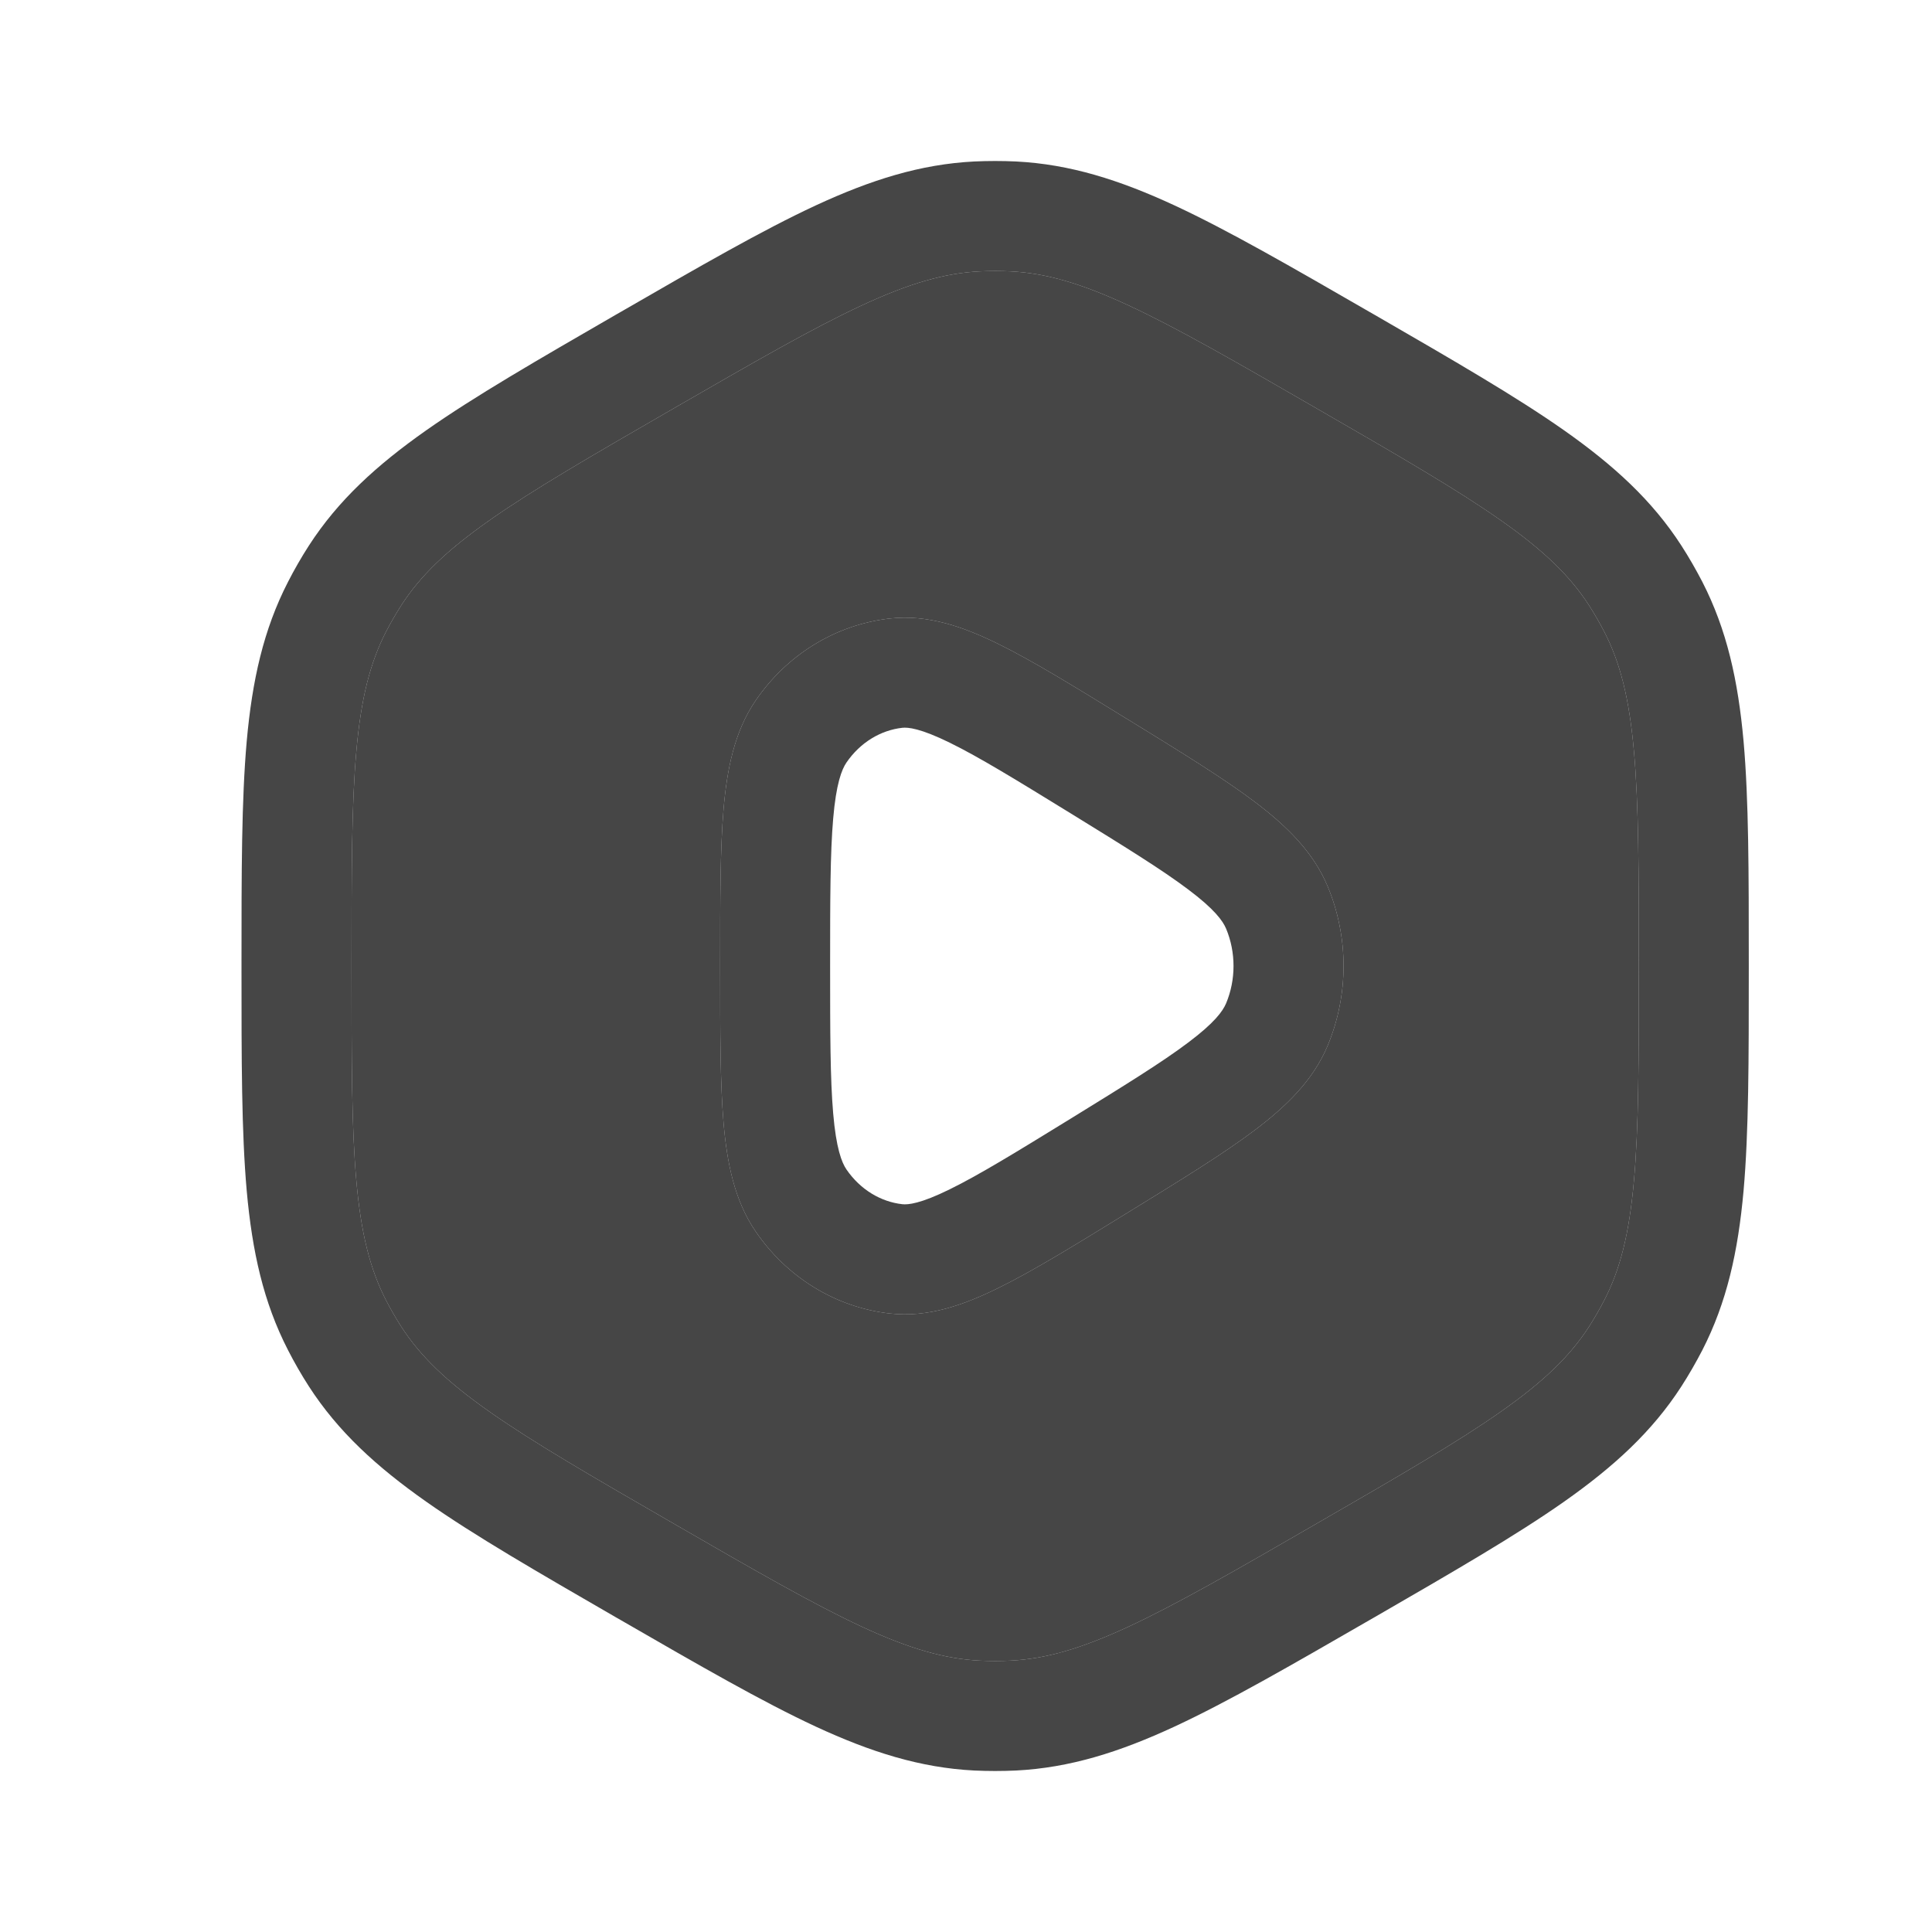
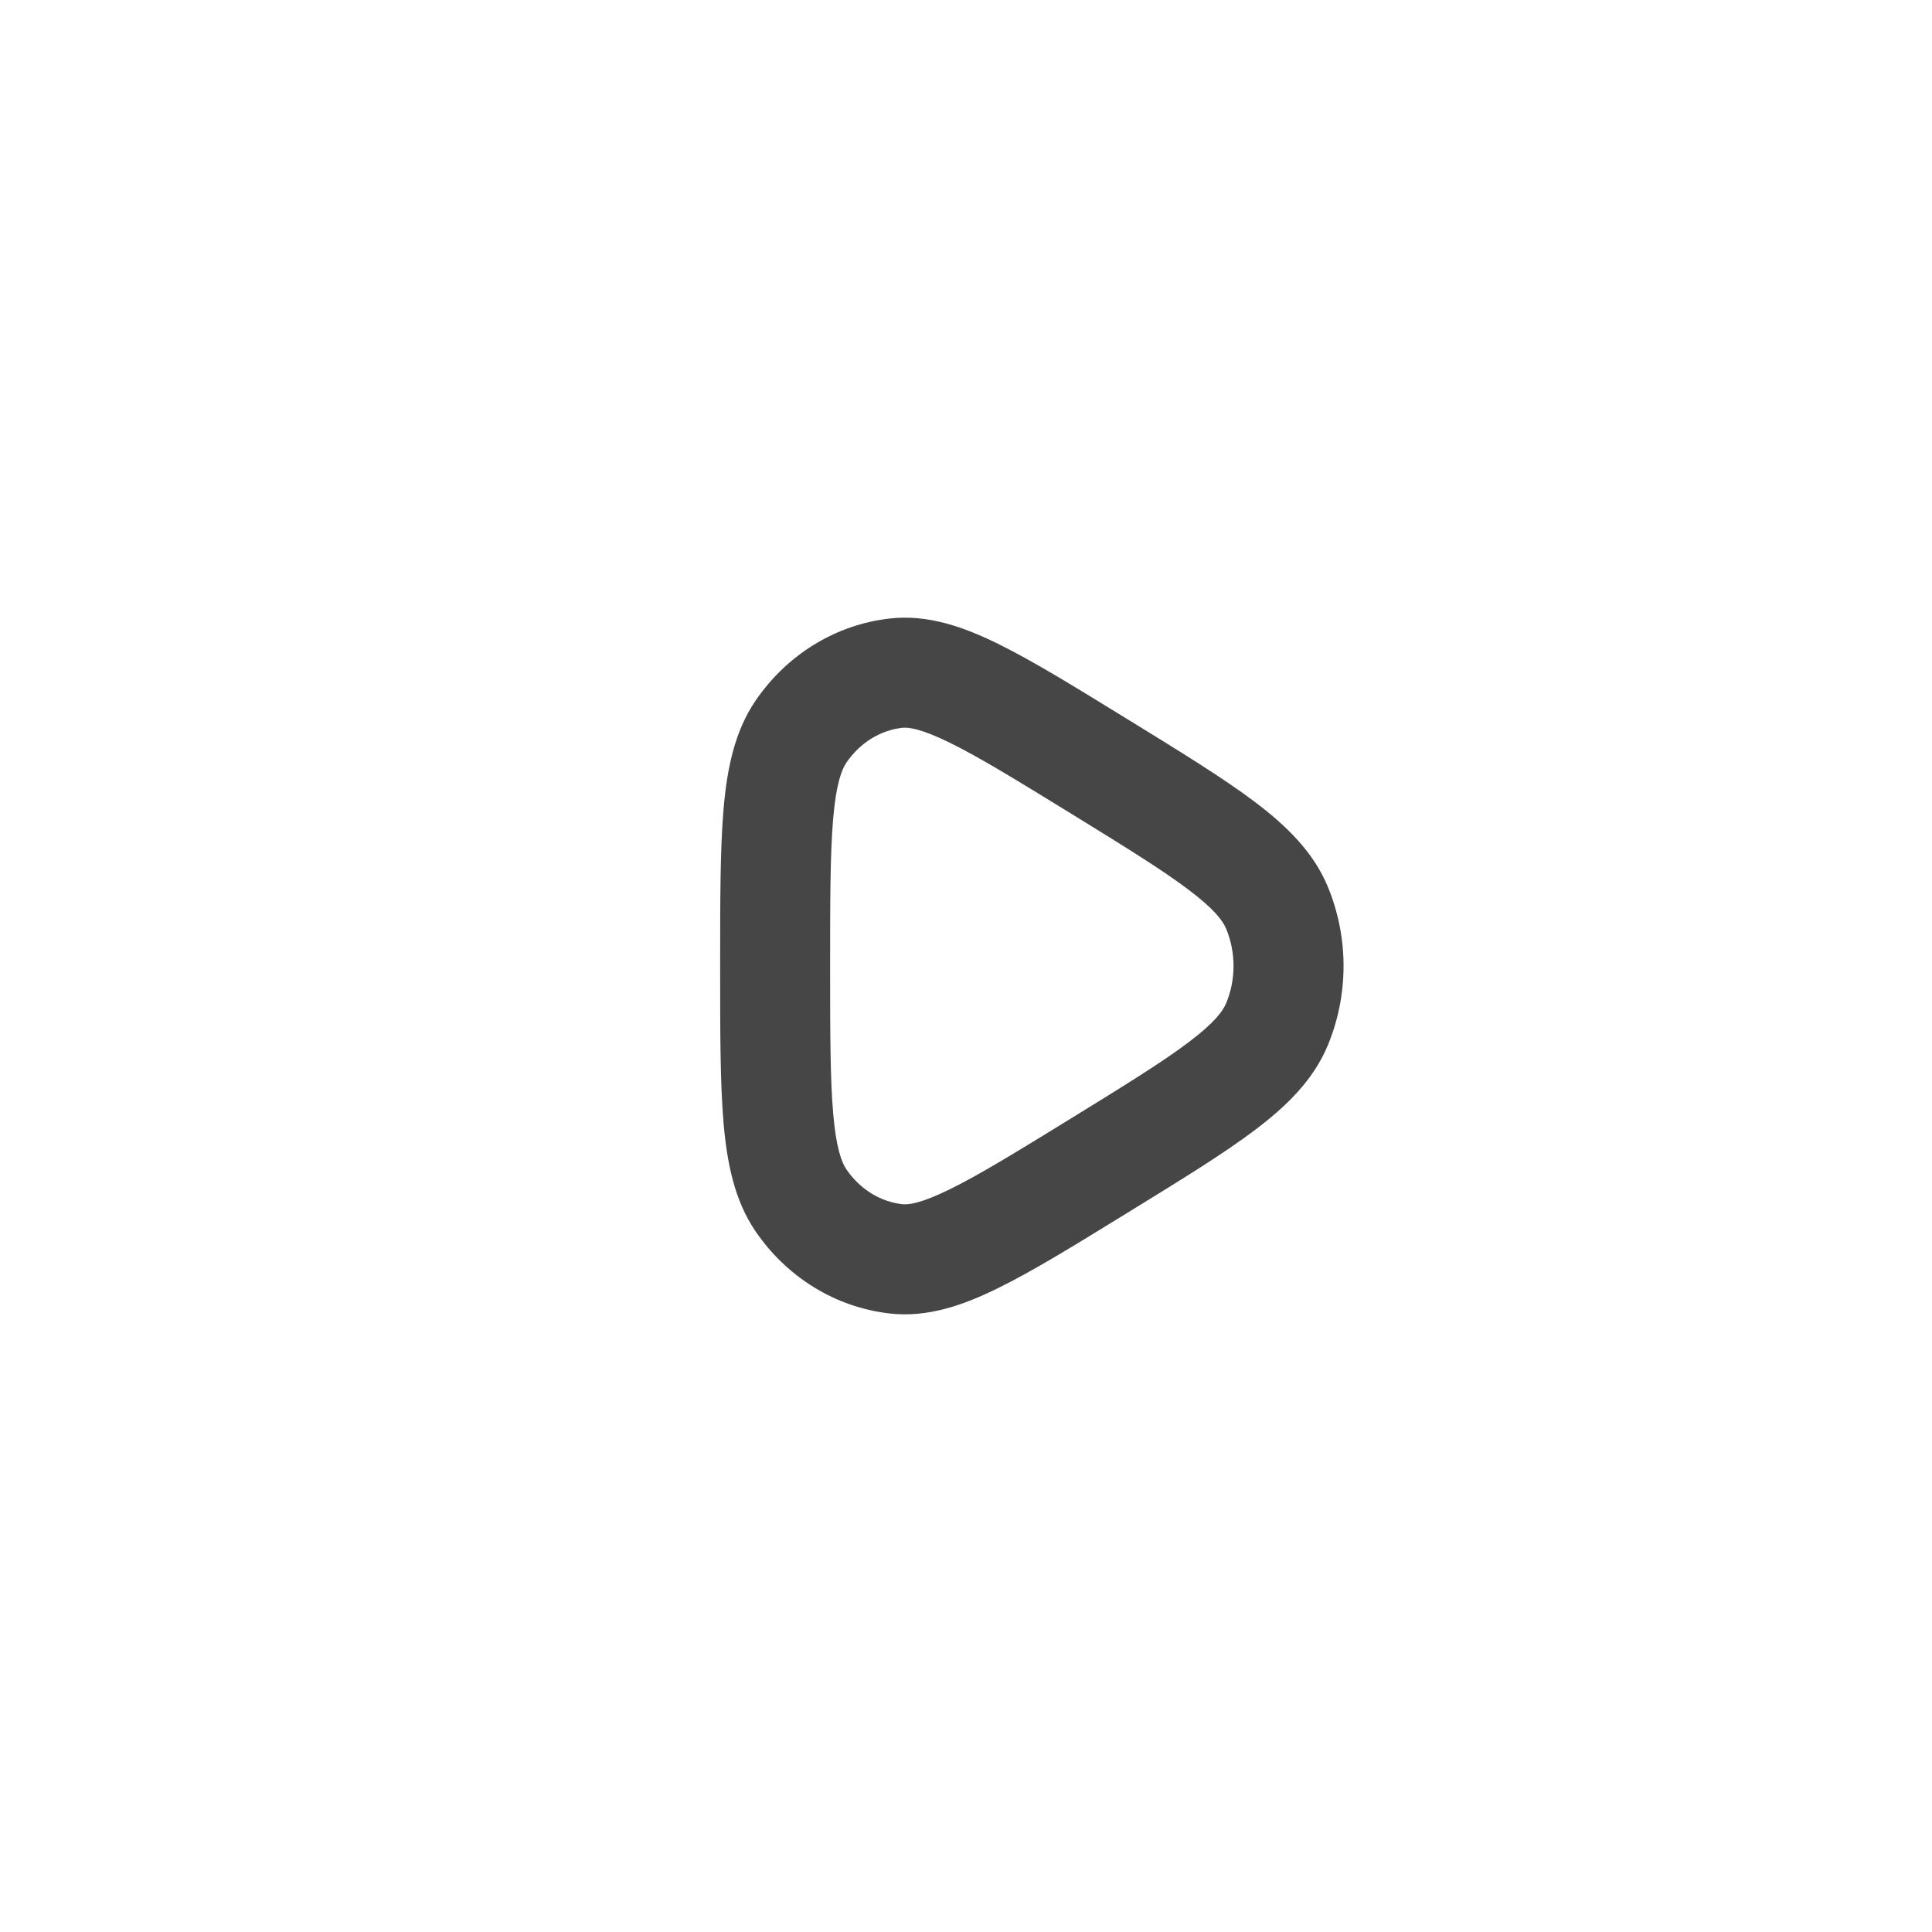
<svg xmlns="http://www.w3.org/2000/svg" width="24" height="24" viewBox="0 0 24 24" fill="none">
  <path fill-rule="evenodd" clip-rule="evenodd" d="M13.984 8.921C13.349 8.53 12.831 8.211 12.403 8C11.974 7.789 11.527 7.63 11.056 7.683C10.375 7.759 9.771 8.138 9.385 8.705C9.123 9.089 9.031 9.556 8.988 10.052C8.946 10.547 8.946 11.182 8.946 11.967V12.033C8.946 12.818 8.946 13.453 8.988 13.948C9.031 14.444 9.123 14.911 9.385 15.295C9.771 15.862 10.375 16.241 11.056 16.317C11.527 16.37 11.974 16.211 12.403 15.999C12.831 15.789 13.349 15.47 13.984 15.079L14.044 15.042C14.68 14.651 15.198 14.332 15.582 14.043C15.972 13.749 16.31 13.425 16.492 12.991C16.756 12.359 16.756 11.641 16.492 11.009C16.31 10.575 15.972 10.251 15.582 9.957C15.198 9.668 14.68 9.349 14.045 8.958L13.984 8.921ZM11.208 9.041C11.279 9.033 11.434 9.047 11.8 9.227C12.163 9.405 12.626 9.689 13.299 10.103C13.971 10.517 14.434 10.803 14.76 11.049C15.087 11.294 15.19 11.439 15.231 11.536C15.354 11.83 15.354 12.17 15.231 12.464C15.19 12.561 15.087 12.706 14.76 12.951C14.434 13.197 13.971 13.483 13.299 13.897C12.626 14.311 12.163 14.595 11.8 14.773C11.434 14.954 11.279 14.967 11.208 14.959C10.942 14.929 10.687 14.779 10.514 14.526C10.456 14.44 10.387 14.265 10.35 13.831C10.313 13.401 10.312 12.826 10.312 12C10.312 11.174 10.313 10.599 10.35 10.169C10.387 9.735 10.456 9.56 10.514 9.474C10.687 9.221 10.942 9.071 11.208 9.041Z" fill="#212121" fill-opacity="0.83" />
-   <path fill-rule="evenodd" clip-rule="evenodd" d="M12.622 2.006C12.449 1.998 12.275 1.998 12.102 2.006C11.434 2.04 10.819 2.234 10.133 2.552C9.466 2.862 8.69 3.31 7.709 3.876L7.653 3.908C6.672 4.475 5.896 4.923 5.294 5.346C4.676 5.781 4.2 6.216 3.837 6.778C3.743 6.924 3.657 7.074 3.578 7.228C3.272 7.823 3.133 8.453 3.065 9.206C3 9.939 3 10.835 3 11.968V12.032C3 13.165 3 14.061 3.065 14.794C3.133 15.547 3.272 16.177 3.578 16.772C3.657 16.926 3.743 17.076 3.837 17.222C4.2 17.784 4.676 18.219 5.294 18.654C5.896 19.077 6.672 19.525 7.653 20.092L7.709 20.124C8.69 20.69 9.466 21.138 10.133 21.448C10.819 21.766 11.434 21.96 12.102 21.994C12.275 22.002 12.449 22.002 12.622 21.994C13.29 21.96 13.905 21.766 14.591 21.448C15.258 21.138 16.034 20.69 17.015 20.124L17.071 20.092C18.052 19.525 18.828 19.077 19.43 18.654C20.048 18.219 20.524 17.784 20.887 17.222C20.981 17.076 21.067 16.926 21.147 16.772C21.452 16.177 21.591 15.547 21.659 14.794C21.724 14.061 21.724 13.165 21.724 12.032V11.968C21.724 10.835 21.724 9.939 21.659 9.206C21.591 8.453 21.452 7.823 21.147 7.228C21.067 7.074 20.981 6.924 20.887 6.778C20.524 6.216 20.048 5.781 19.43 5.346C18.828 4.923 18.052 4.475 17.071 3.908L17.015 3.876C16.034 3.31 15.258 2.862 14.591 2.552C13.905 2.234 13.29 2.04 12.622 2.006ZM12.17 3.371C12.298 3.365 12.426 3.365 12.554 3.371C12.985 3.393 13.422 3.516 14.015 3.792C14.621 4.073 15.345 4.49 16.36 5.076C17.375 5.662 18.098 6.08 18.644 6.464C19.18 6.84 19.505 7.157 19.739 7.519C19.808 7.627 19.872 7.738 19.931 7.852C20.128 8.236 20.239 8.676 20.297 9.328C20.357 9.993 20.358 10.828 20.358 12C20.358 13.172 20.357 14.007 20.297 14.672C20.239 15.324 20.128 15.764 19.931 16.148C19.872 16.262 19.808 16.373 19.739 16.481C19.505 16.843 19.18 17.16 18.644 17.536C18.098 17.92 17.375 18.338 16.36 18.924C15.345 19.511 14.621 19.927 14.015 20.209C13.422 20.484 12.985 20.607 12.554 20.629C12.426 20.635 12.298 20.635 12.17 20.629C11.739 20.607 11.303 20.484 10.709 20.209C10.103 19.927 9.38 19.511 8.364 18.924C7.349 18.338 6.626 17.92 6.08 17.536C5.544 17.16 5.219 16.843 4.985 16.481C4.916 16.373 4.852 16.262 4.793 16.148C4.597 15.764 4.485 15.324 4.427 14.672C4.367 14.007 4.367 13.172 4.367 12C4.367 10.828 4.367 9.993 4.427 9.328C4.485 8.676 4.597 8.236 4.793 7.852C4.852 7.738 4.916 7.627 4.985 7.519C5.219 7.157 5.544 6.84 6.08 6.464C6.626 6.08 7.349 5.662 8.364 5.076C9.38 4.49 10.103 4.073 10.709 3.792C11.303 3.516 11.739 3.393 12.17 3.371Z" fill="#212121" fill-opacity="0.83" />
-   <path fill-rule="evenodd" clip-rule="evenodd" d="M12.554 3.371C12.426 3.365 12.298 3.365 12.17 3.371C11.739 3.393 11.303 3.516 10.709 3.792C10.103 4.073 9.38 4.49 8.364 5.076C7.349 5.662 6.626 6.08 6.08 6.464C5.544 6.84 5.219 7.157 4.985 7.519C4.916 7.627 4.852 7.738 4.793 7.852C4.597 8.236 4.485 8.676 4.427 9.328C4.367 9.993 4.367 10.828 4.367 12C4.367 13.172 4.367 14.007 4.427 14.672C4.485 15.324 4.597 15.764 4.793 16.148C4.852 16.262 4.916 16.373 4.985 16.481C5.219 16.843 5.544 17.16 6.08 17.536C6.626 17.92 7.349 18.338 8.364 18.924C9.38 19.511 10.103 19.927 10.709 20.209C11.303 20.484 11.739 20.607 12.17 20.629C12.298 20.635 12.426 20.635 12.554 20.629C12.985 20.607 13.422 20.484 14.015 20.209C14.621 19.927 15.345 19.511 16.36 18.924C17.375 18.338 18.098 17.92 18.644 17.536C19.18 17.16 19.505 16.843 19.739 16.481C19.808 16.373 19.872 16.262 19.931 16.148C20.128 15.764 20.239 15.324 20.297 14.672C20.357 14.007 20.358 13.172 20.358 12C20.358 10.828 20.357 9.993 20.297 9.328C20.239 8.676 20.128 8.236 19.931 7.852C19.872 7.738 19.808 7.627 19.739 7.519C19.505 7.157 19.18 6.84 18.644 6.464C18.098 6.08 17.375 5.662 16.36 5.076C15.345 4.49 14.621 4.073 14.015 3.792C13.422 3.516 12.985 3.393 12.554 3.371ZM13.984 8.921C13.349 8.53 12.831 8.211 12.403 8C11.974 7.789 11.527 7.63 11.056 7.683C10.375 7.759 9.771 8.138 9.385 8.705C9.123 9.089 9.031 9.556 8.988 10.052C8.946 10.547 8.946 11.182 8.946 11.967V12.033C8.946 12.818 8.946 13.453 8.988 13.948C9.031 14.444 9.123 14.911 9.385 15.295C9.771 15.862 10.375 16.241 11.056 16.317C11.527 16.37 11.974 16.211 12.403 15.999C12.831 15.789 13.349 15.47 13.984 15.079L14.044 15.042C14.68 14.651 15.198 14.332 15.582 14.043C15.972 13.749 16.31 13.425 16.492 12.991C16.756 12.359 16.756 11.641 16.492 11.009C16.31 10.575 15.972 10.251 15.582 9.957C15.198 9.668 14.68 9.349 14.045 8.958L13.984 8.921Z" fill="#212121" fill-opacity="0.83" />
</svg>